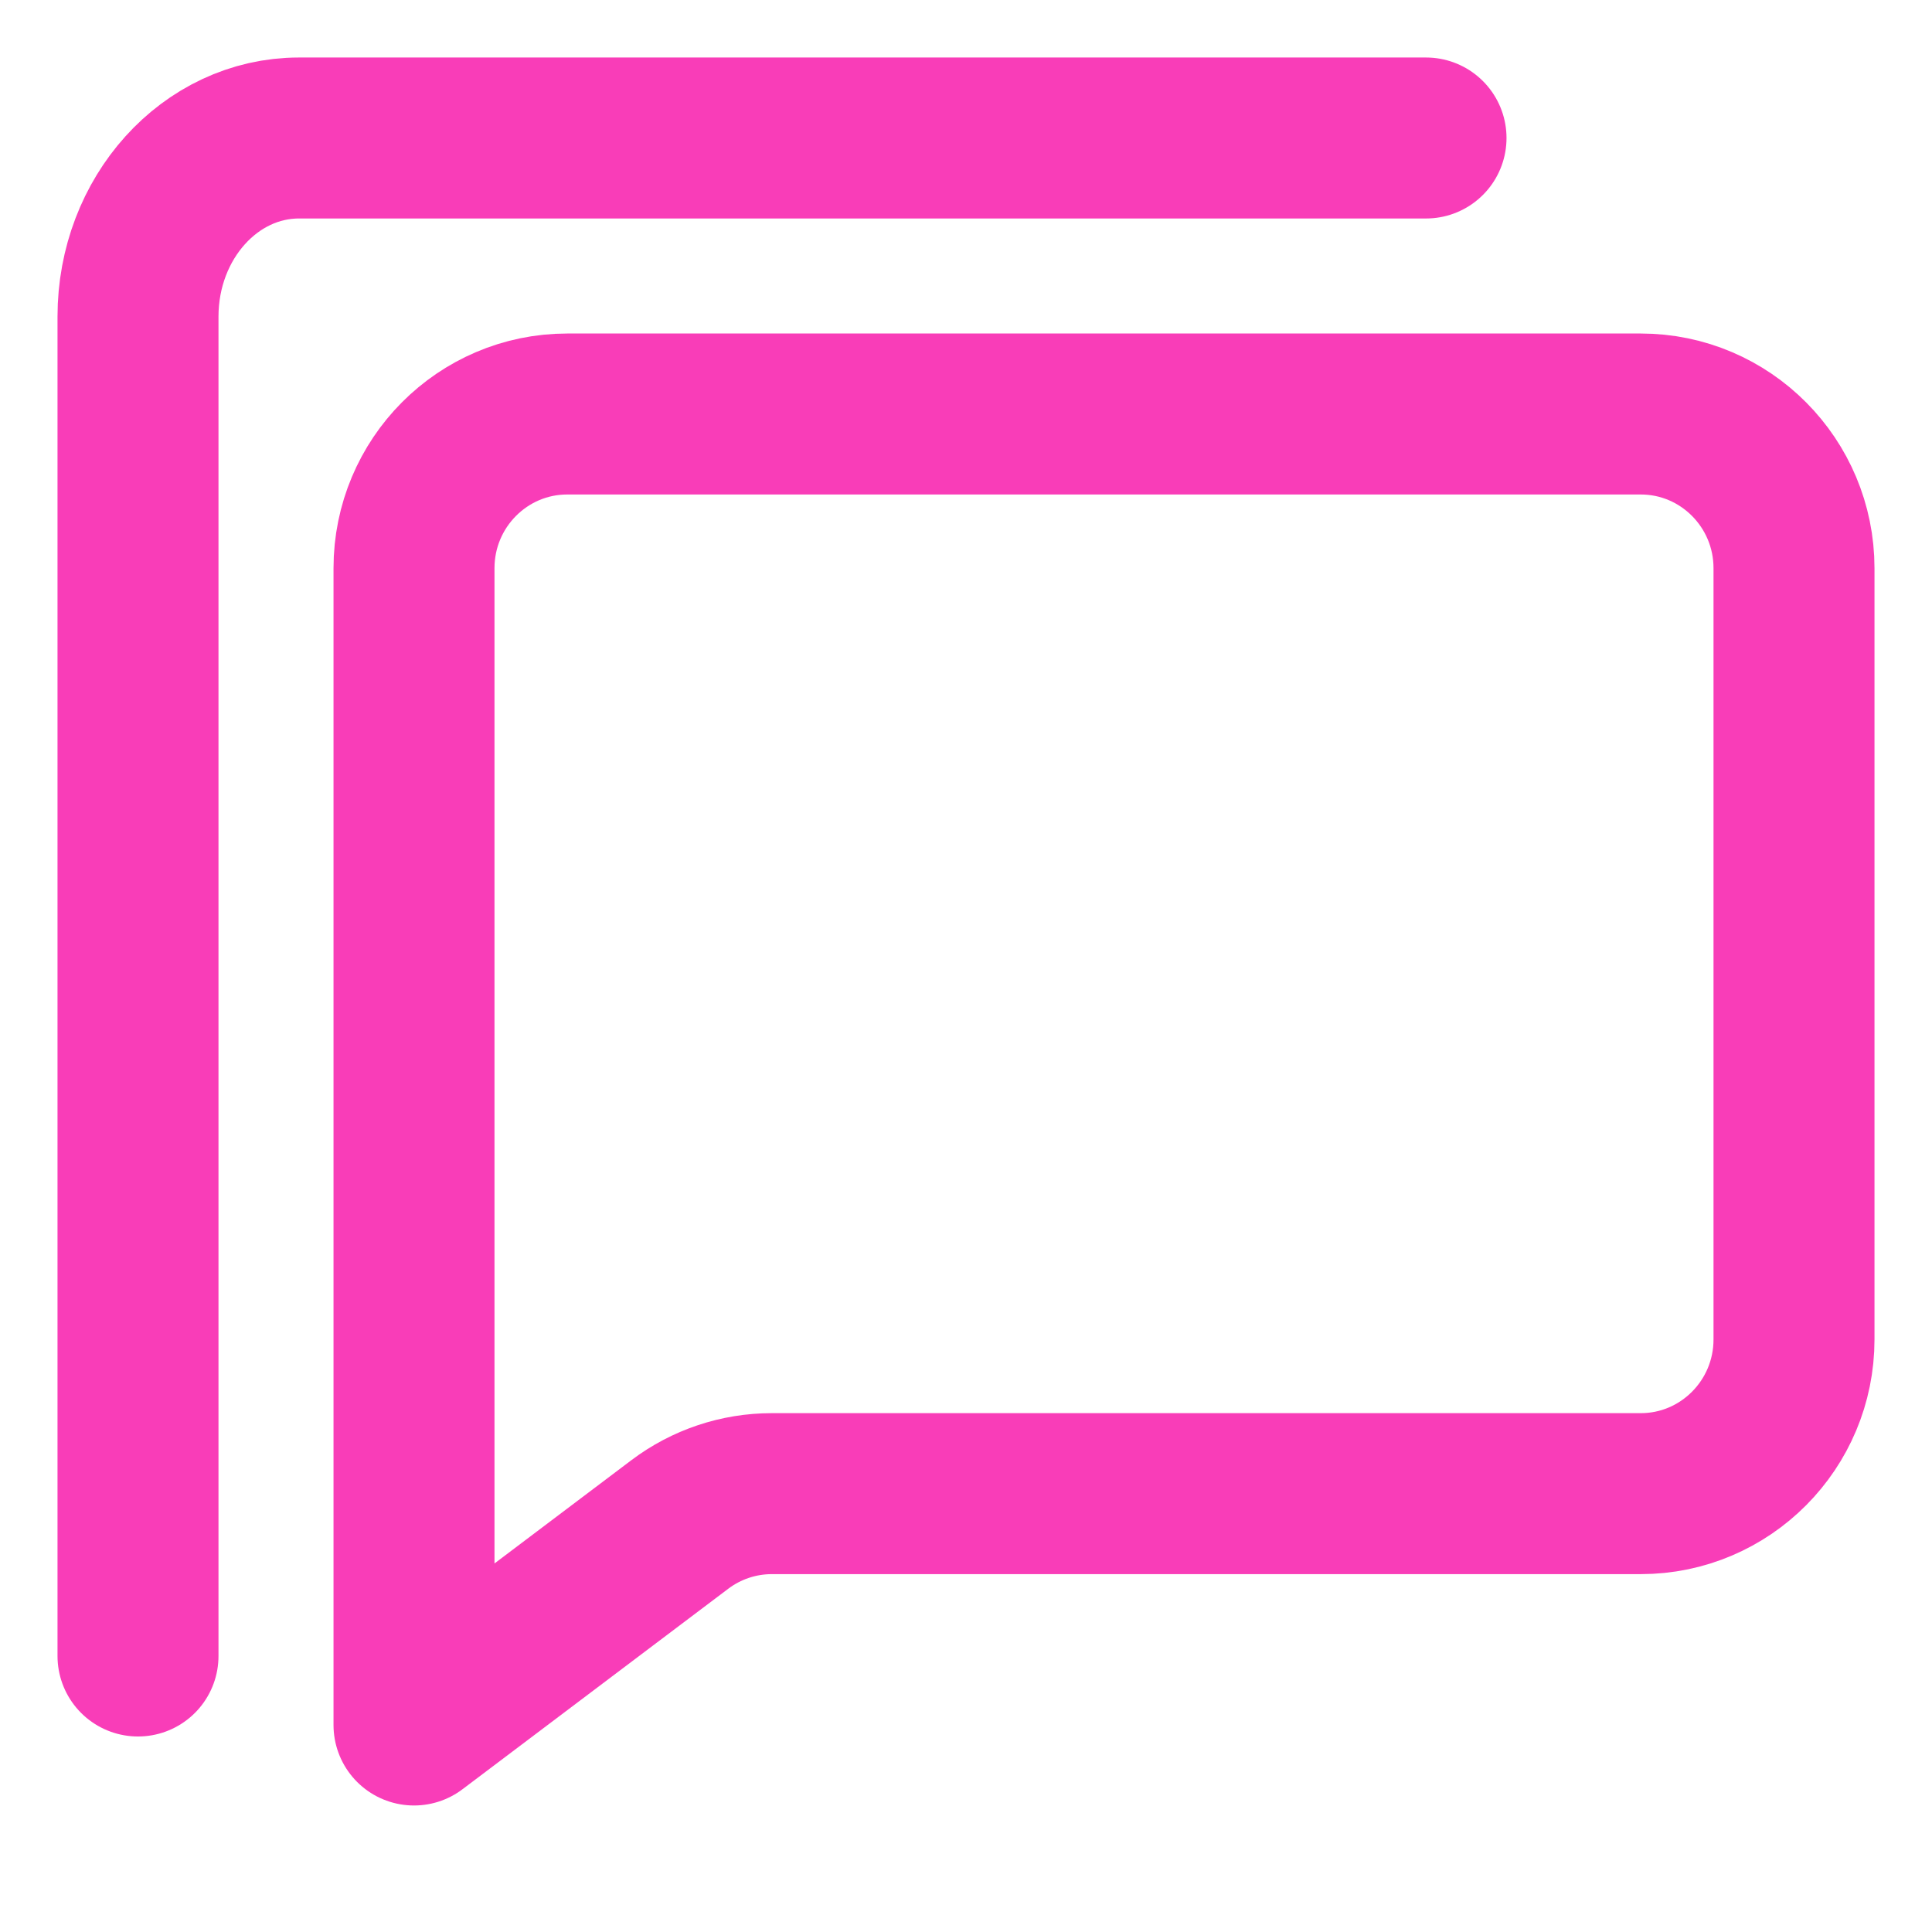
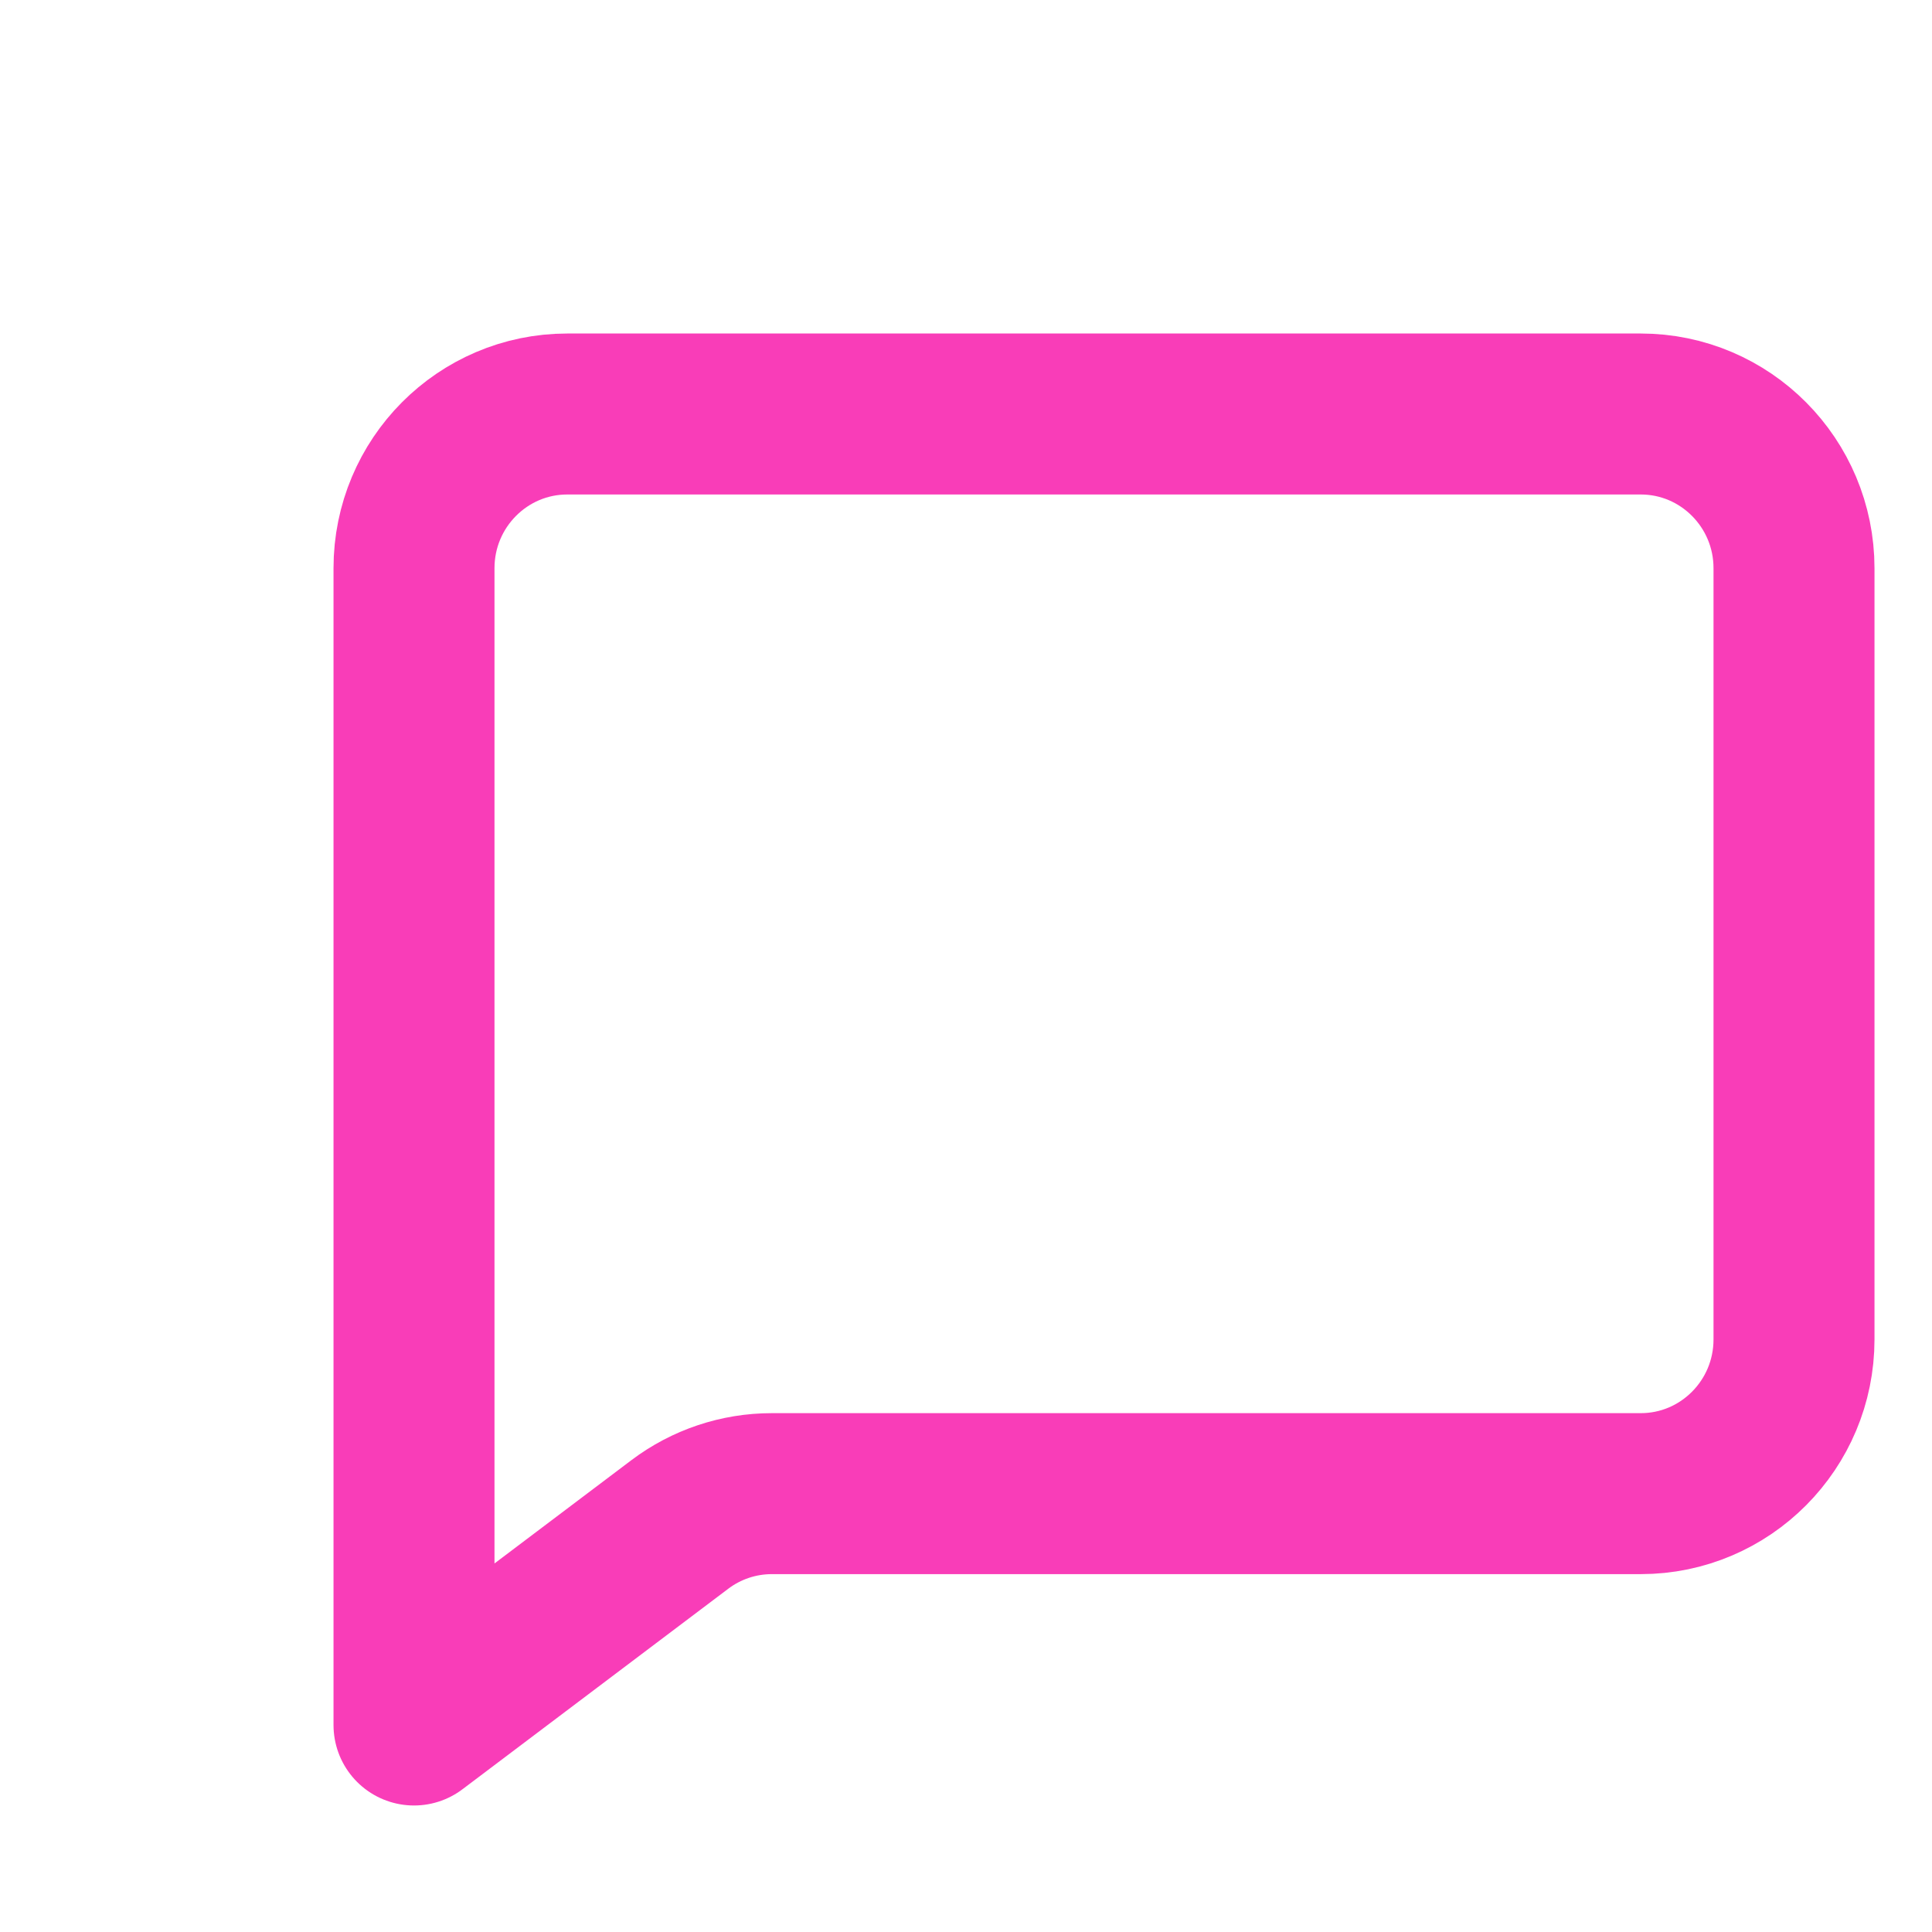
<svg xmlns="http://www.w3.org/2000/svg" width="28" height="28" viewBox="0 0 28 28" fill="none">
  <path d="M23.778 6H8.222C6.995 6 6 7.001 6 8.235V21.647V25L9.852 22.094C10.236 21.804 10.704 21.647 11.185 21.647H23.778C25.005 21.647 26 20.646 26 19.412V8.235C26 7.001 25.005 6 23.778 6Z" stroke="#F93DB8" stroke-width="2.333" stroke-linecap="round" stroke-linejoin="round" />
-   <path d="M20.667 2H4.333C3.045 2 2 3.159 2 4.588V20.118V24" stroke="#F93DB8" stroke-width="2.333" stroke-linecap="round" stroke-linejoin="round" />
</svg>